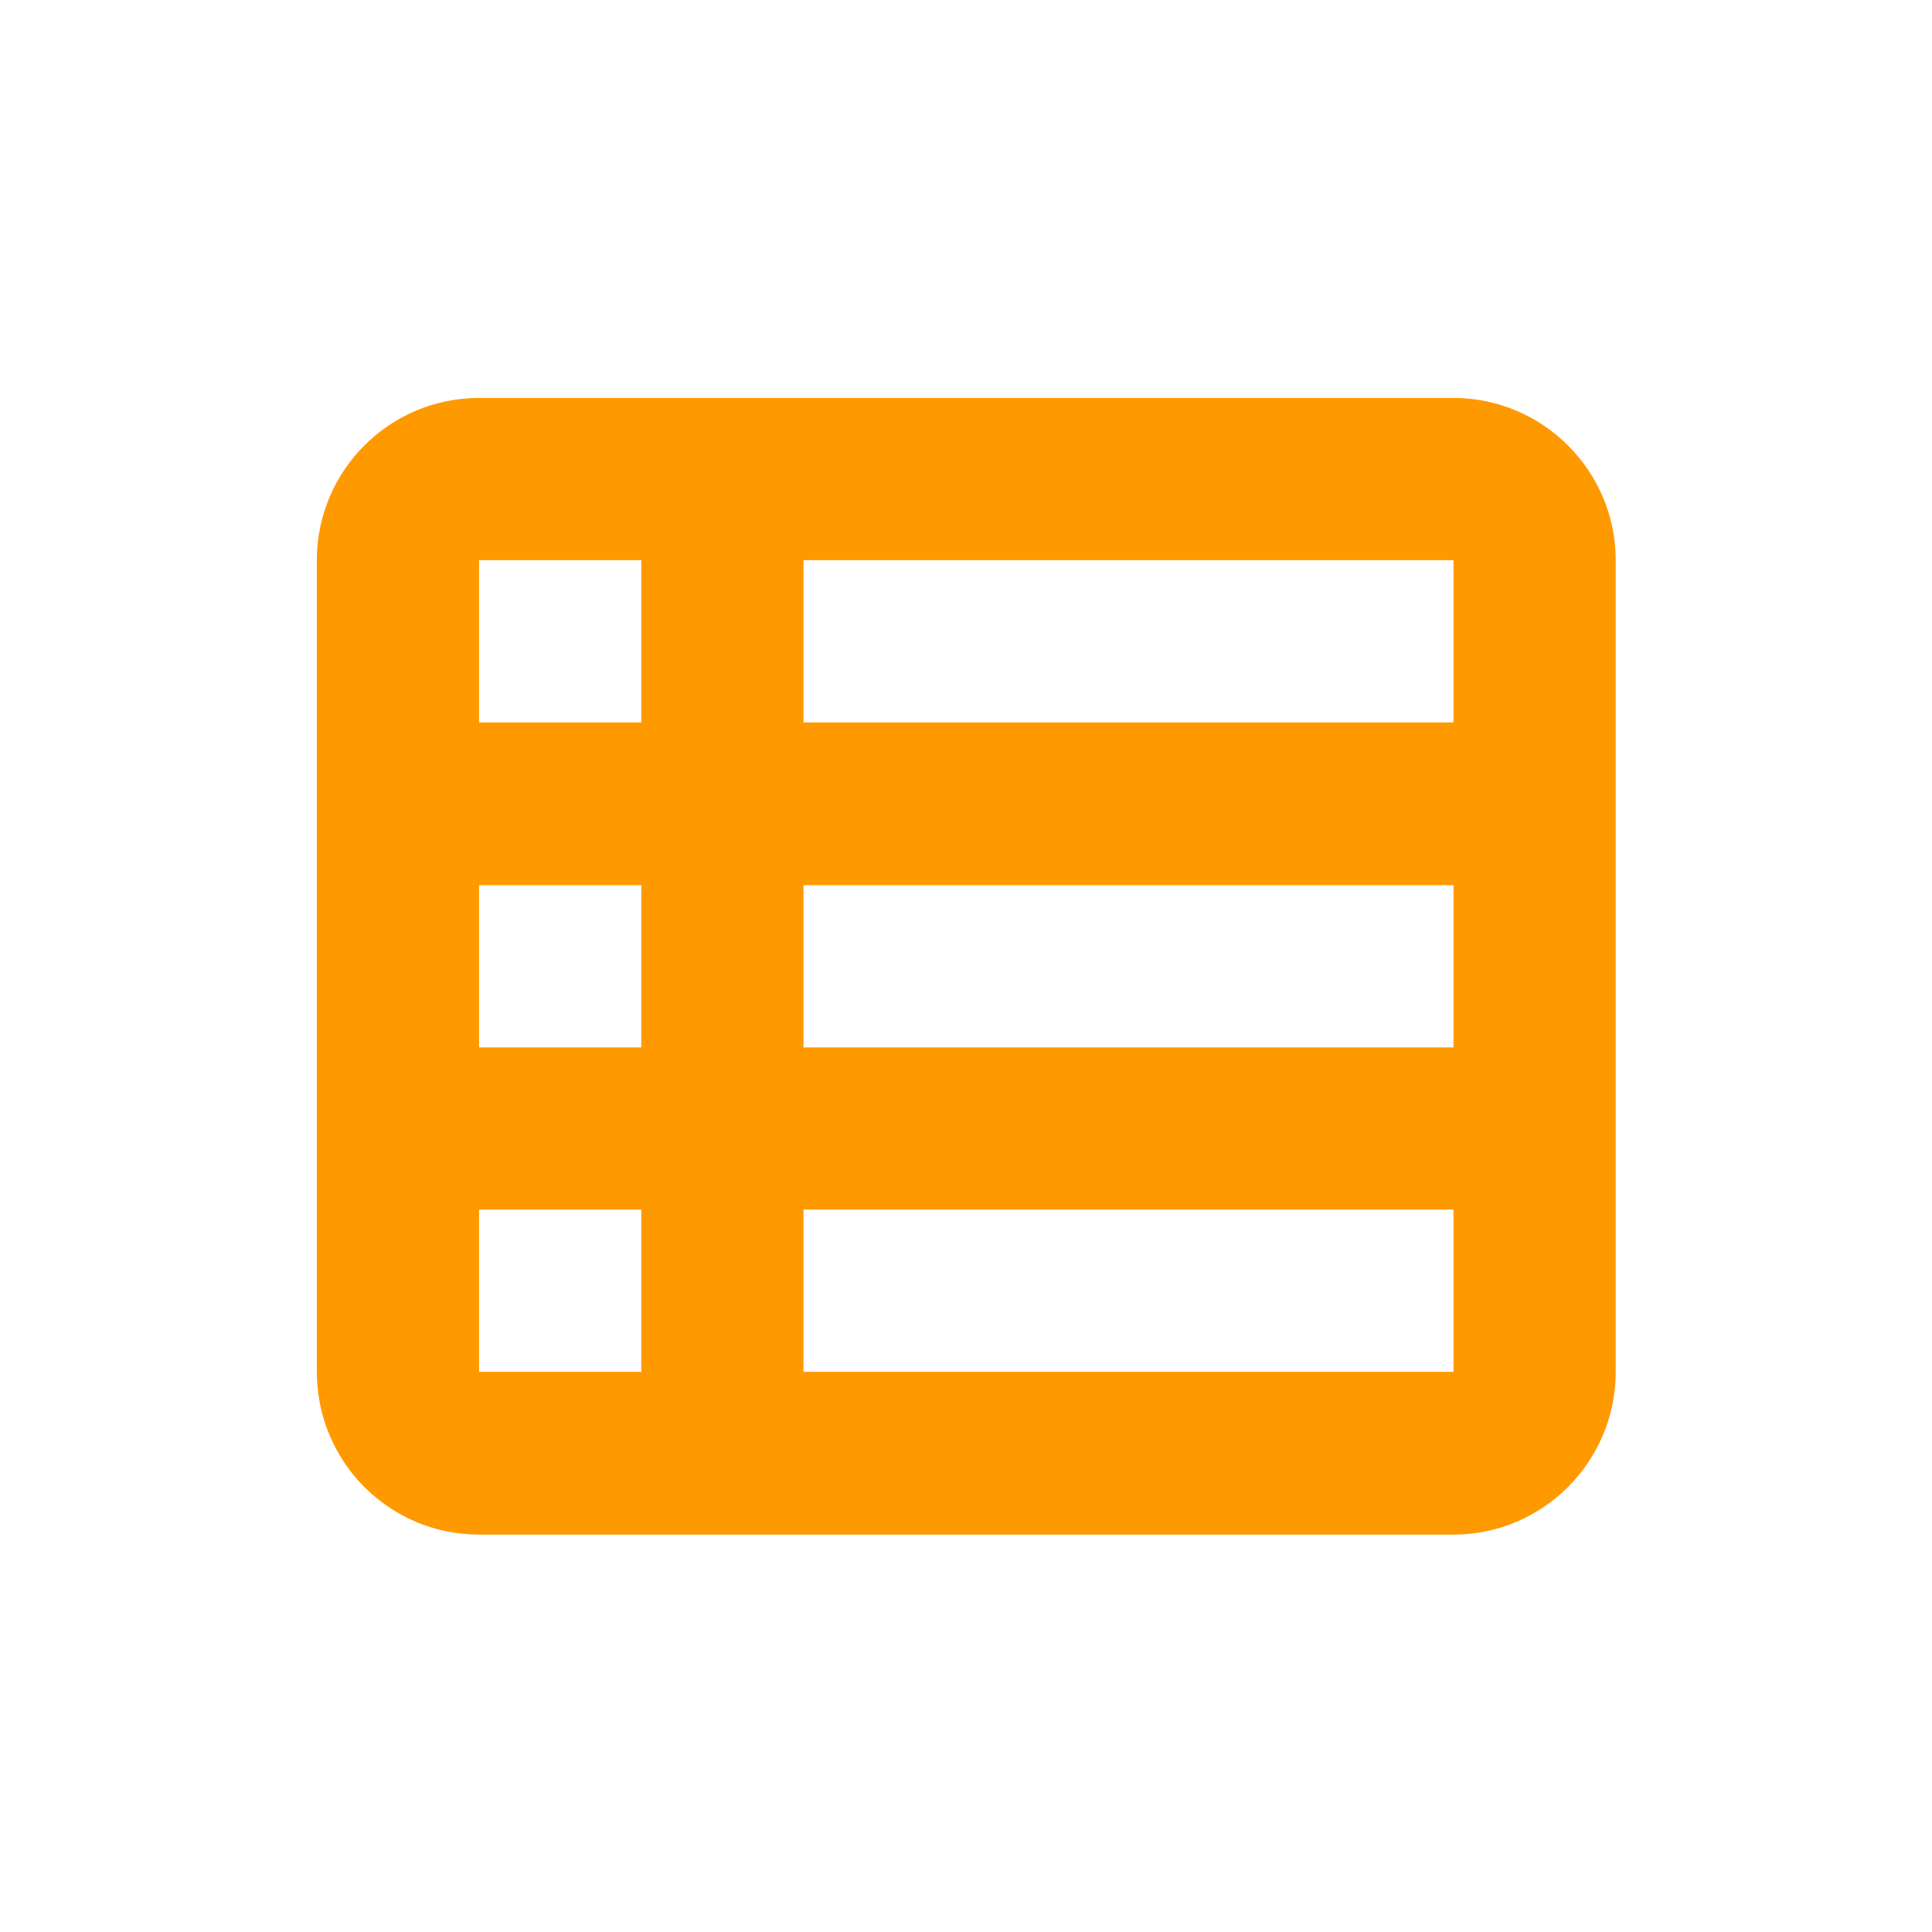
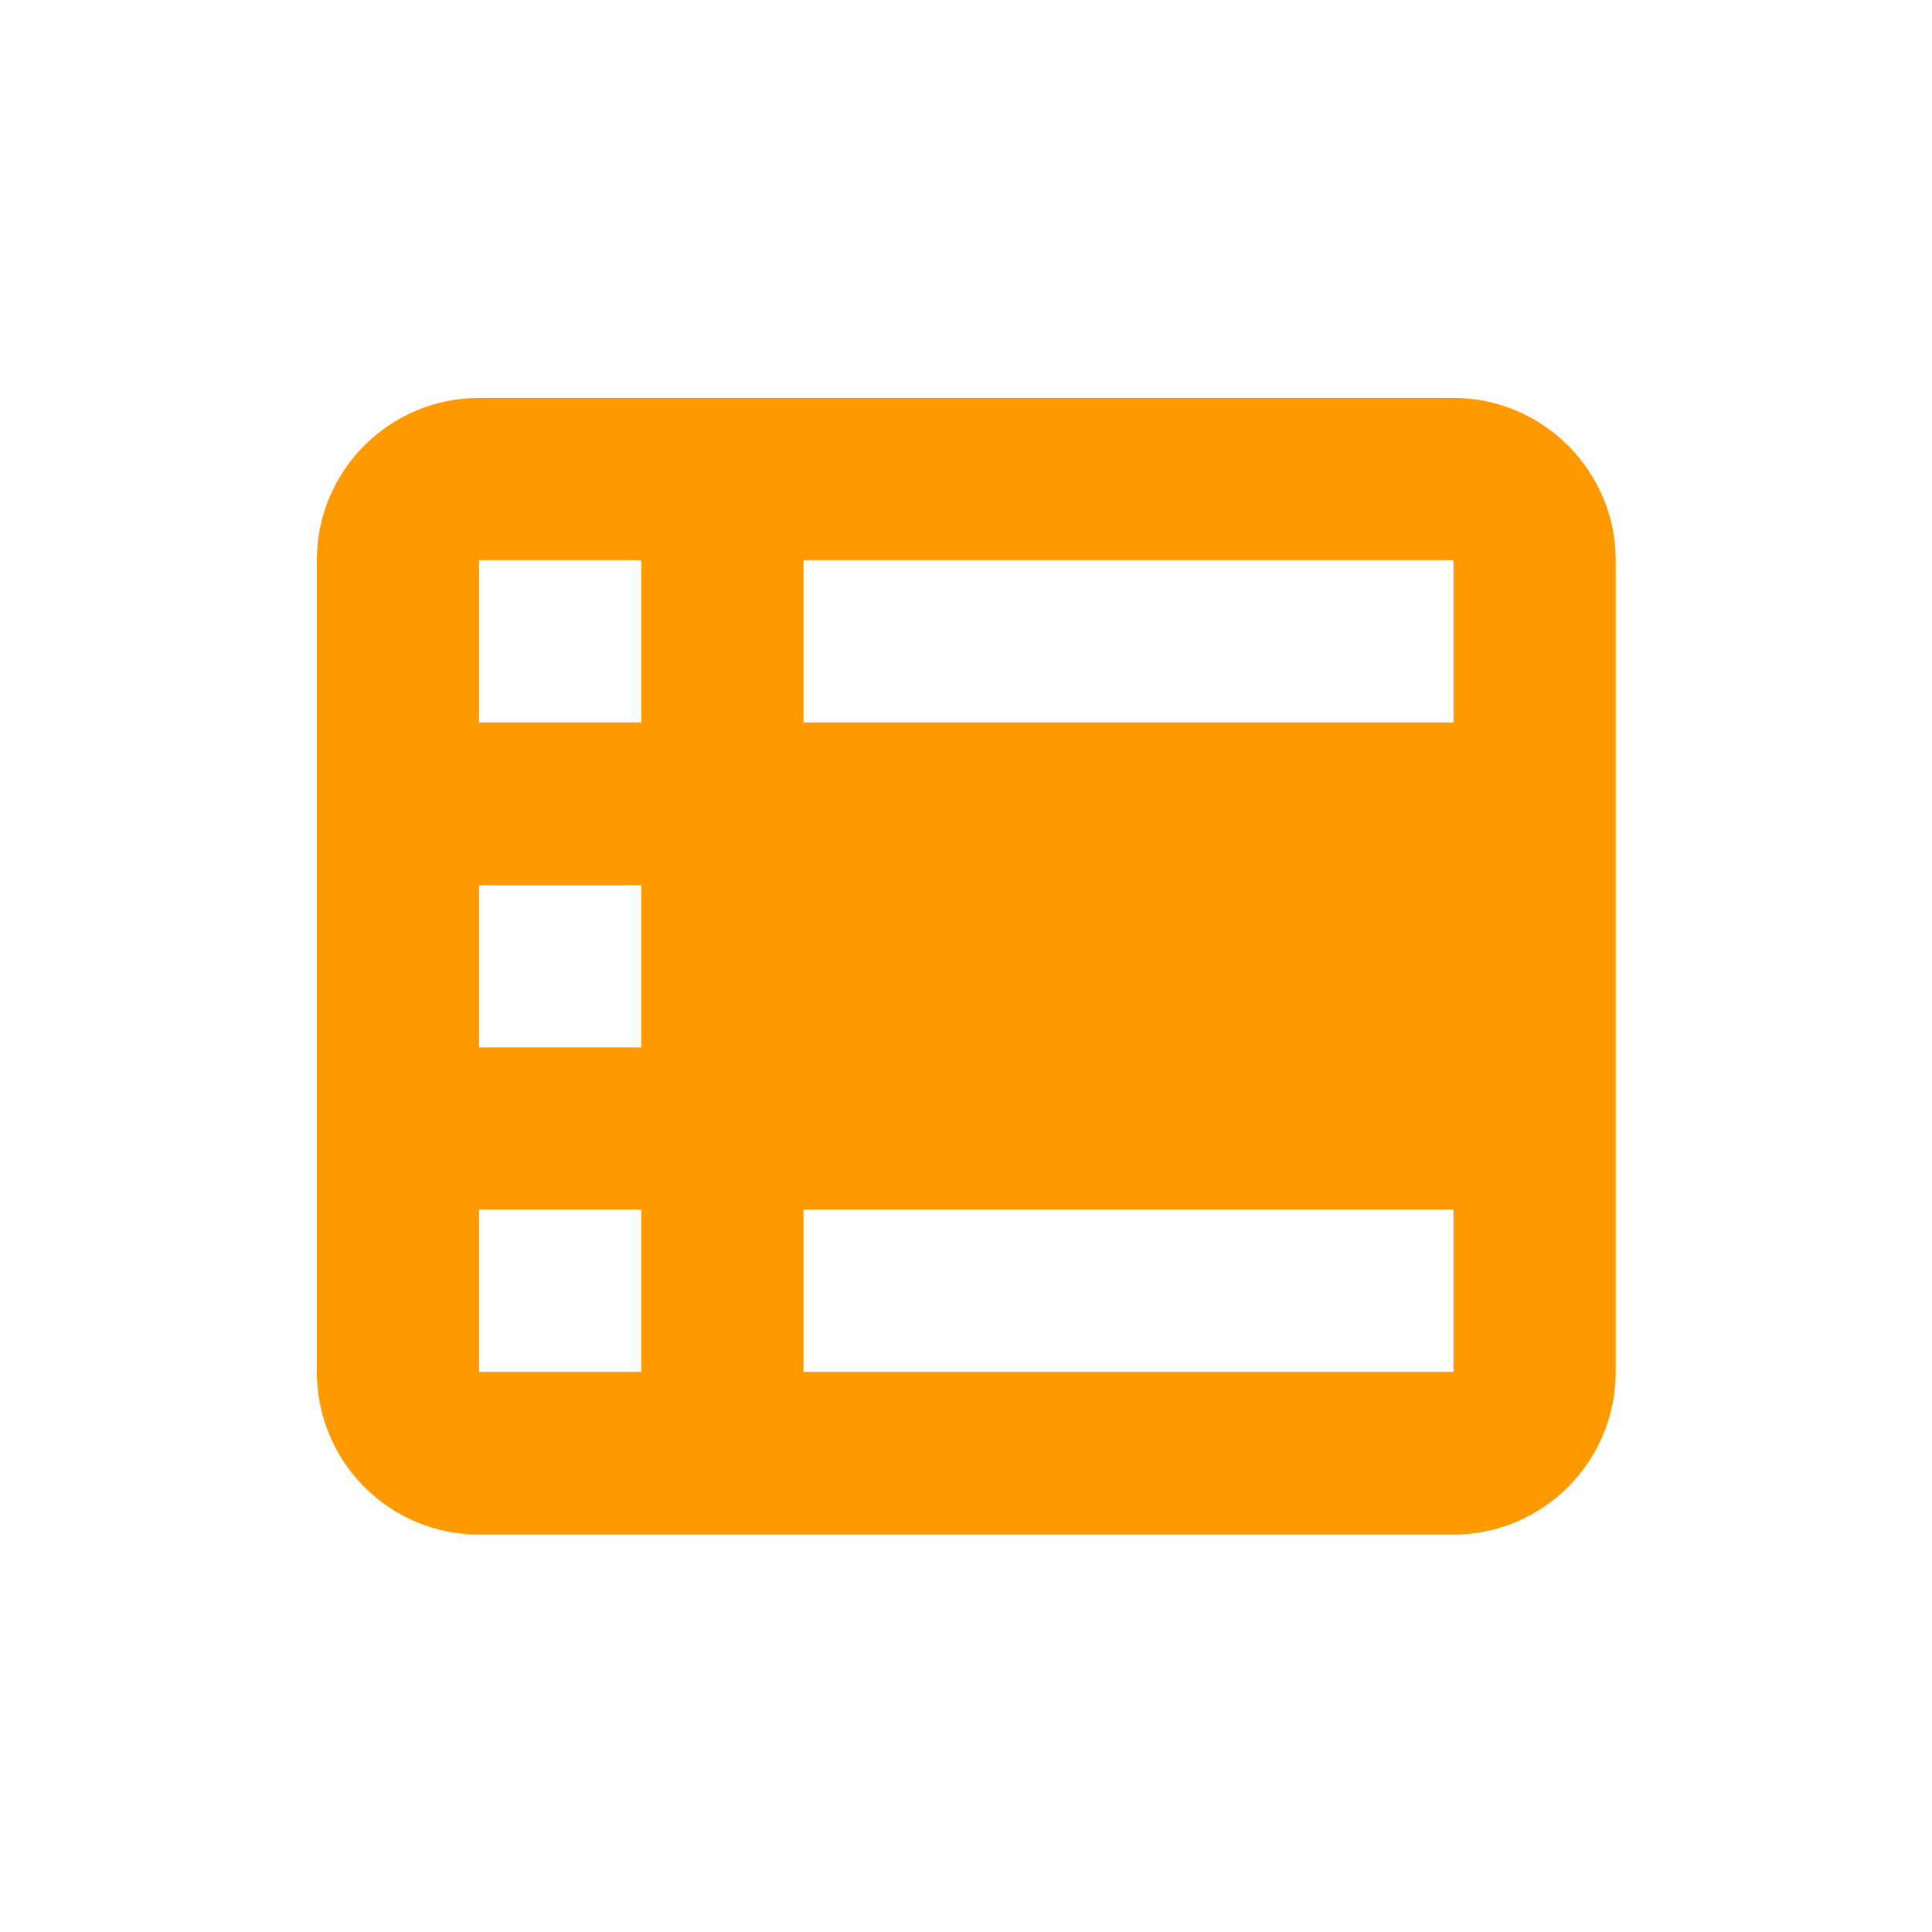
<svg xmlns="http://www.w3.org/2000/svg" viewBox="0 0 3549 3549" style="shape-rendering:geometricPrecision; text-rendering:geometricPrecision; image-rendering:optimizeQuality; fill-rule:evenodd; clip-rule:evenodd" version="1.1" height="859px" width="859px" xml:space="preserve">
  <defs>
    <style type="text/css">
   
    .fil0 {fill:none}
    .fil1 {fill:#FF9900}
   
  </style>
  </defs>
  <g id="Ebene_x0020_1">
-     <rect height="3549" width="3549" class="fil0" />
-     <path d="M582 1029c0,-164 133,-298 298,-298l1790 0c164,0 298,134 298,298l0 1491c0,165 -134,299 -298,299l-1790 0c-165,0 -298,-134 -298,-299l0 -1491zm298 0l0 298 298 0 0 -298 -298 0zm1790 0l-1194 0 0 298 1194 0 0 -298zm-1790 597l0 298 298 0 0 -298 -298 0zm1790 0l-1194 0 0 298 1194 0 0 -298zm-1790 596l0 298 298 0 0 -298 -298 0zm1790 0l-1194 0 0 298 1194 0 0 -298z" class="fil1" id="table-list-solid.svg" />
+     <path d="M582 1029c0,-164 133,-298 298,-298l1790 0c164,0 298,134 298,298l0 1491c0,165 -134,299 -298,299l-1790 0c-165,0 -298,-134 -298,-299l0 -1491zm298 0l0 298 298 0 0 -298 -298 0zm1790 0l-1194 0 0 298 1194 0 0 -298zm-1790 597l0 298 298 0 0 -298 -298 0zm1790 0zm-1790 596l0 298 298 0 0 -298 -298 0zm1790 0l-1194 0 0 298 1194 0 0 -298z" class="fil1" id="table-list-solid.svg" />
  </g>
</svg>